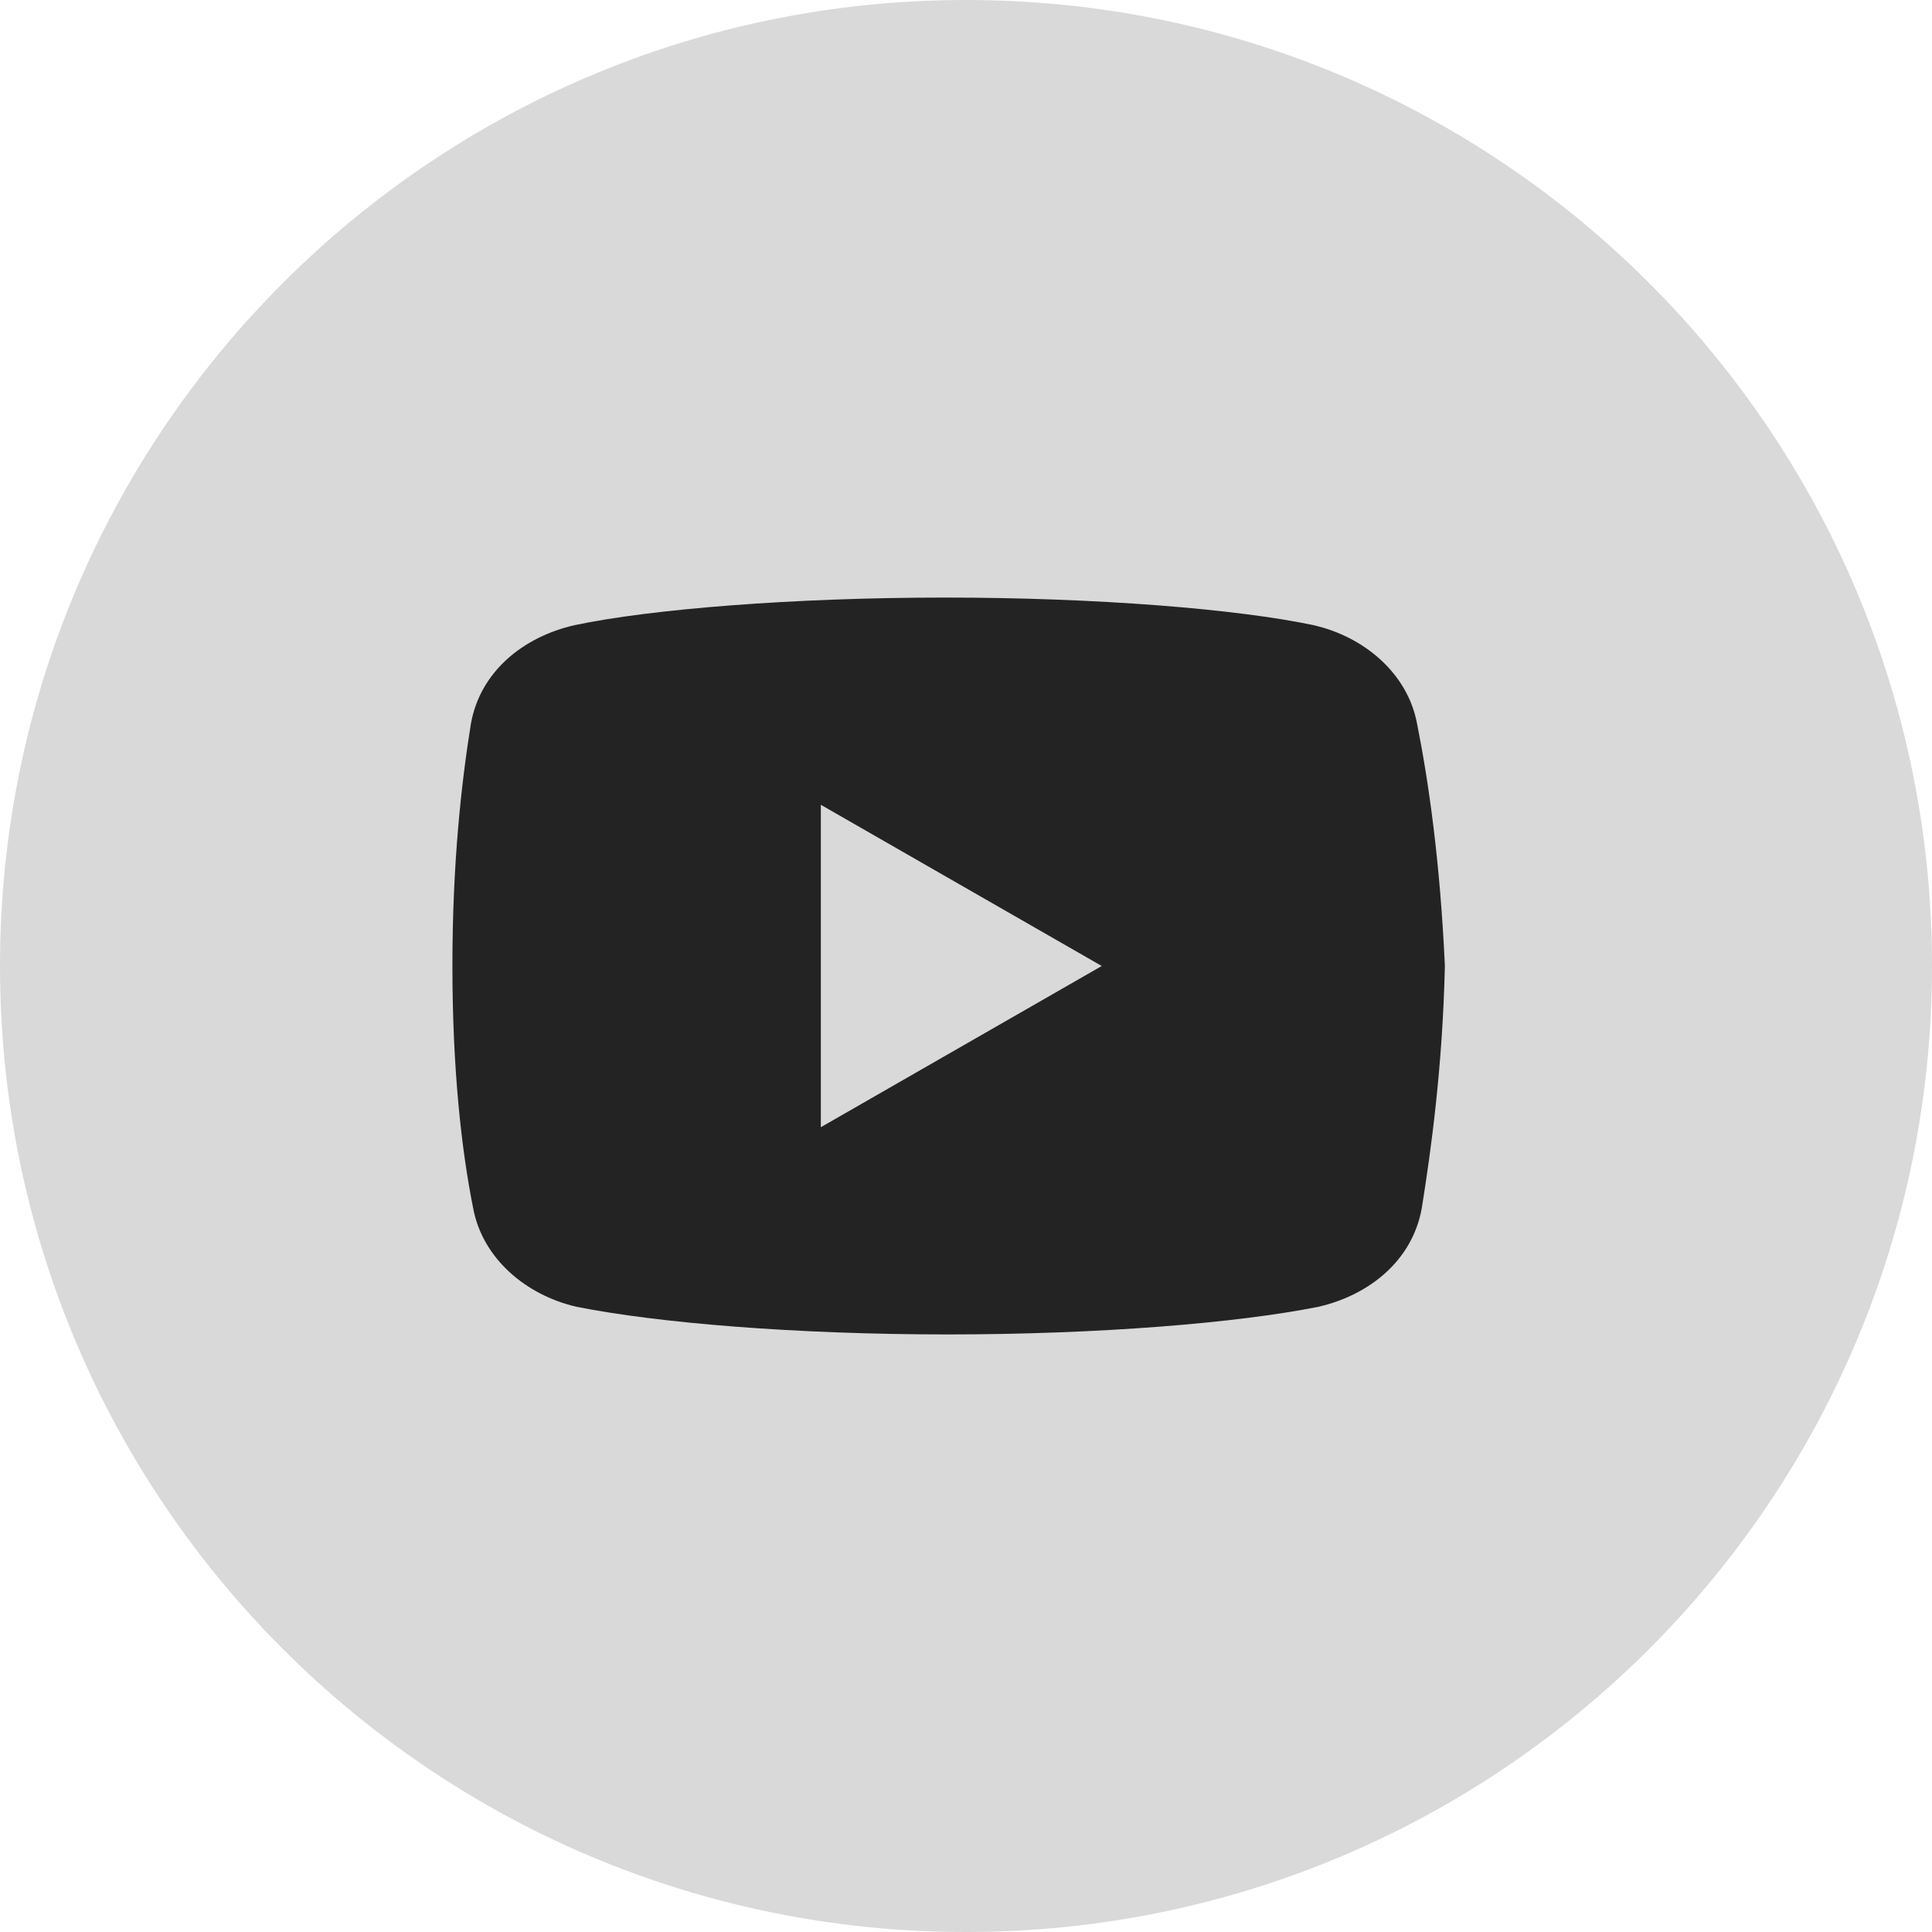
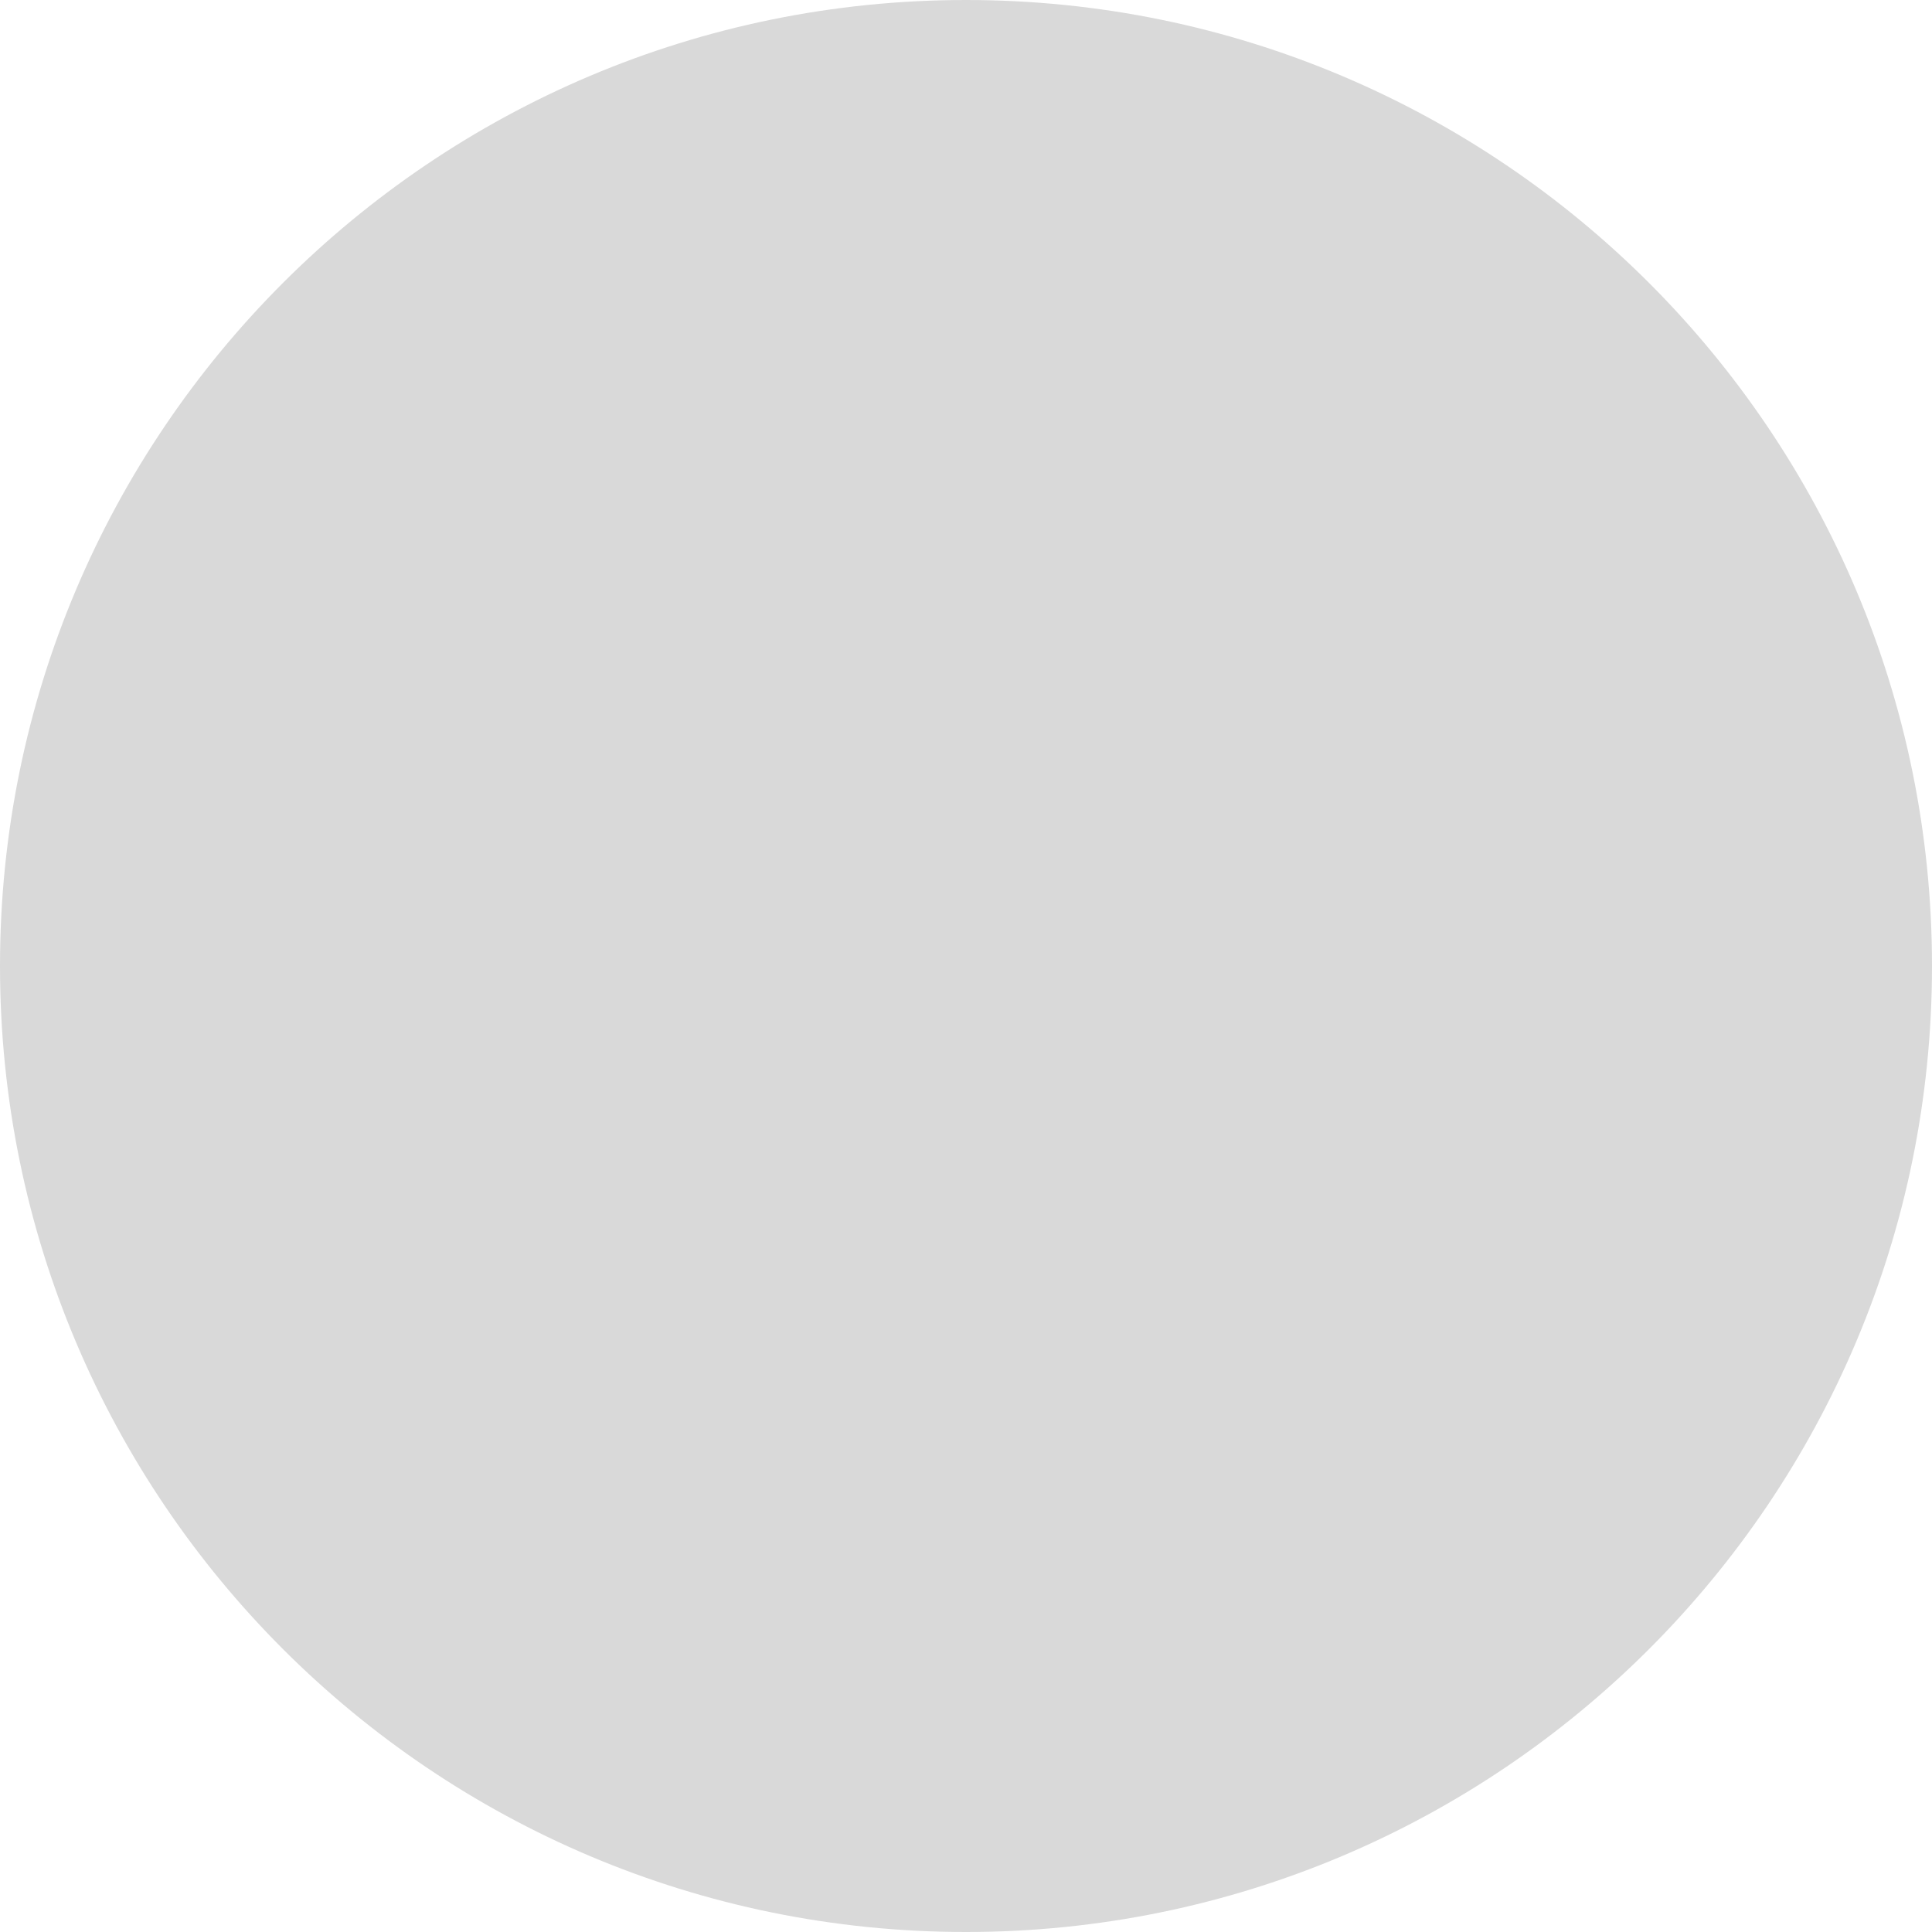
<svg xmlns="http://www.w3.org/2000/svg" viewBox="0 0 150 150" width="150px" height="150px">
  <g id="surface12179839">
    <path style=" stroke:none;fill-rule:nonzero;fill:rgb(85.098%,85.098%,85.098%);fill-opacity:1;" d="M 75 150 C 33.578 150 0 116.422 0 75 C 0 33.578 33.578 0 75 0 C 116.422 0 150 33.578 150 75 C 150 116.422 116.422 150 75 150 Z M 75 150 " />
-     <path style=" stroke:none;fill-rule:nonzero;fill:rgb(13.725%,13.725%,13.725%);fill-opacity:1;" d="M 110.027 56.227 C 109.316 52.297 105.922 49.434 101.984 48.539 C 96.09 47.289 85.184 46.395 73.379 46.395 C 61.586 46.395 50.504 47.289 44.602 48.539 C 40.668 49.434 37.27 52.113 36.555 56.227 C 35.836 60.699 35.125 66.953 35.125 75 C 35.125 83.047 35.836 89.301 36.73 93.773 C 37.449 97.703 40.844 100.566 44.777 101.461 C 51.031 102.711 61.758 103.605 73.562 103.605 C 85.363 103.605 96.09 102.711 102.348 101.461 C 106.277 100.566 109.672 97.887 110.391 93.773 C 111.105 89.301 112 82.863 112.18 75 C 111.816 66.953 110.922 60.699 110.027 56.227 Z M 63.73 87.516 L 63.73 62.484 L 85.539 75 Z M 63.73 87.516 " />
  </g>
</svg>